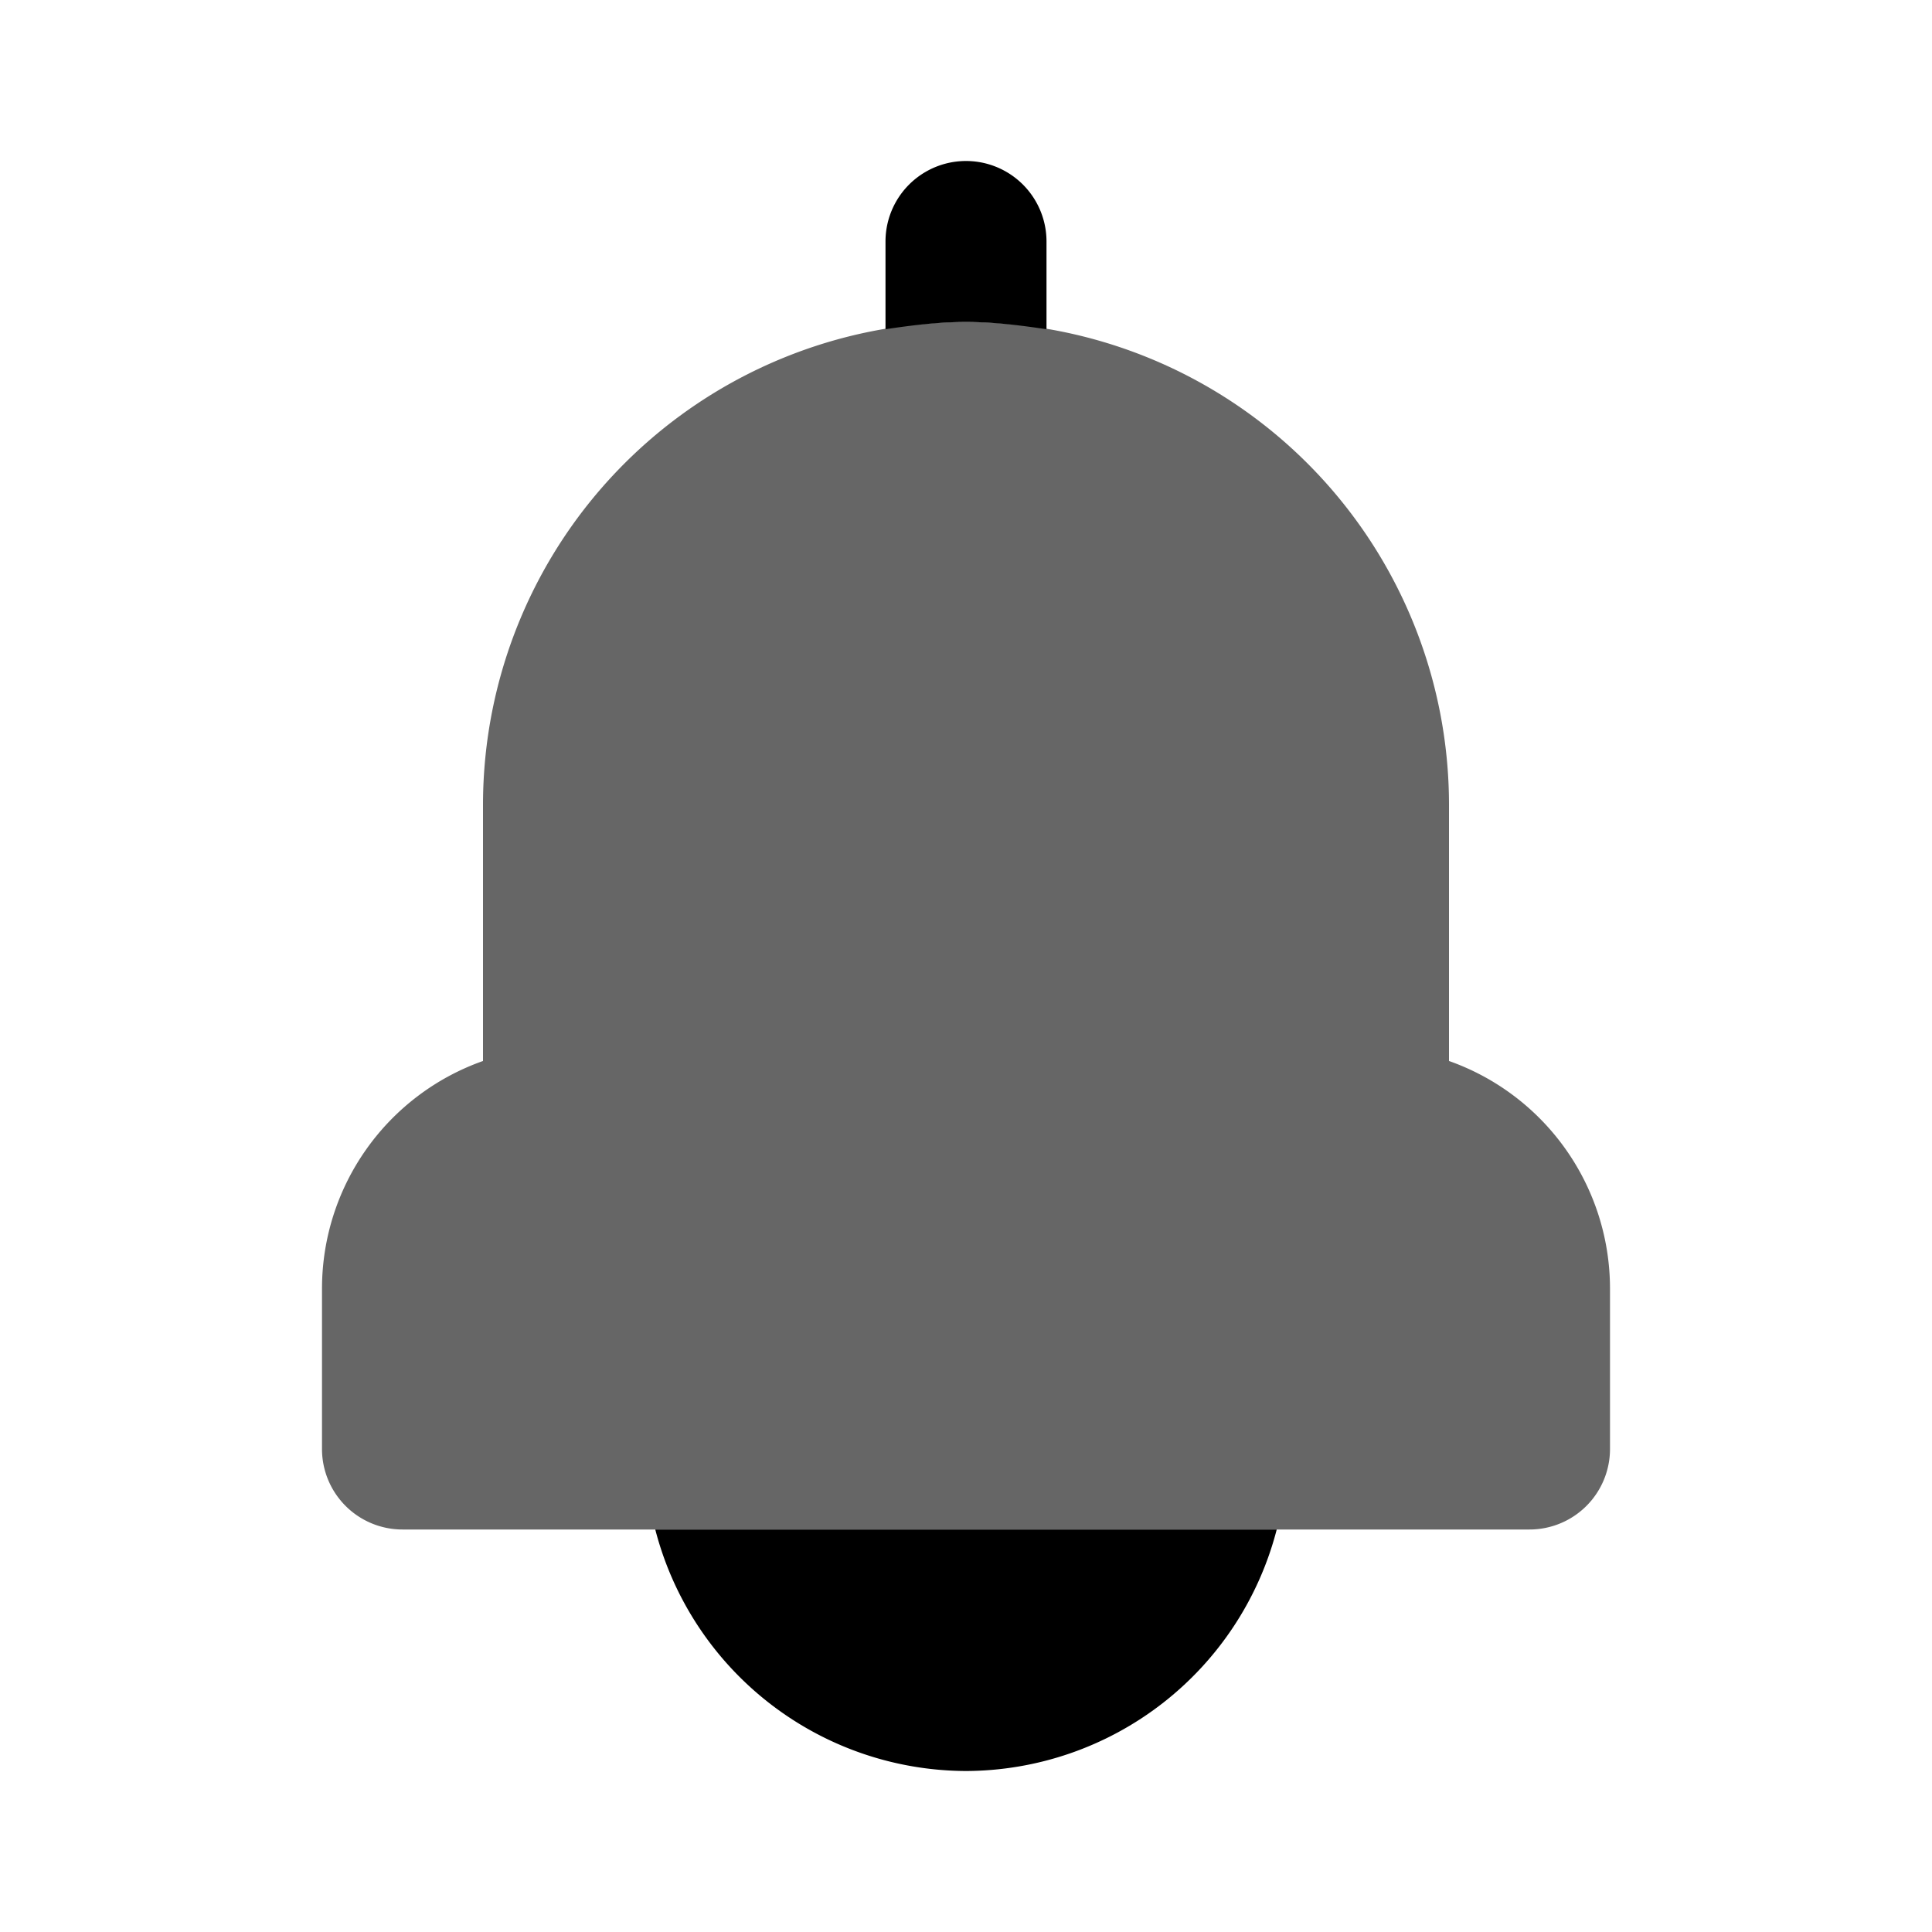
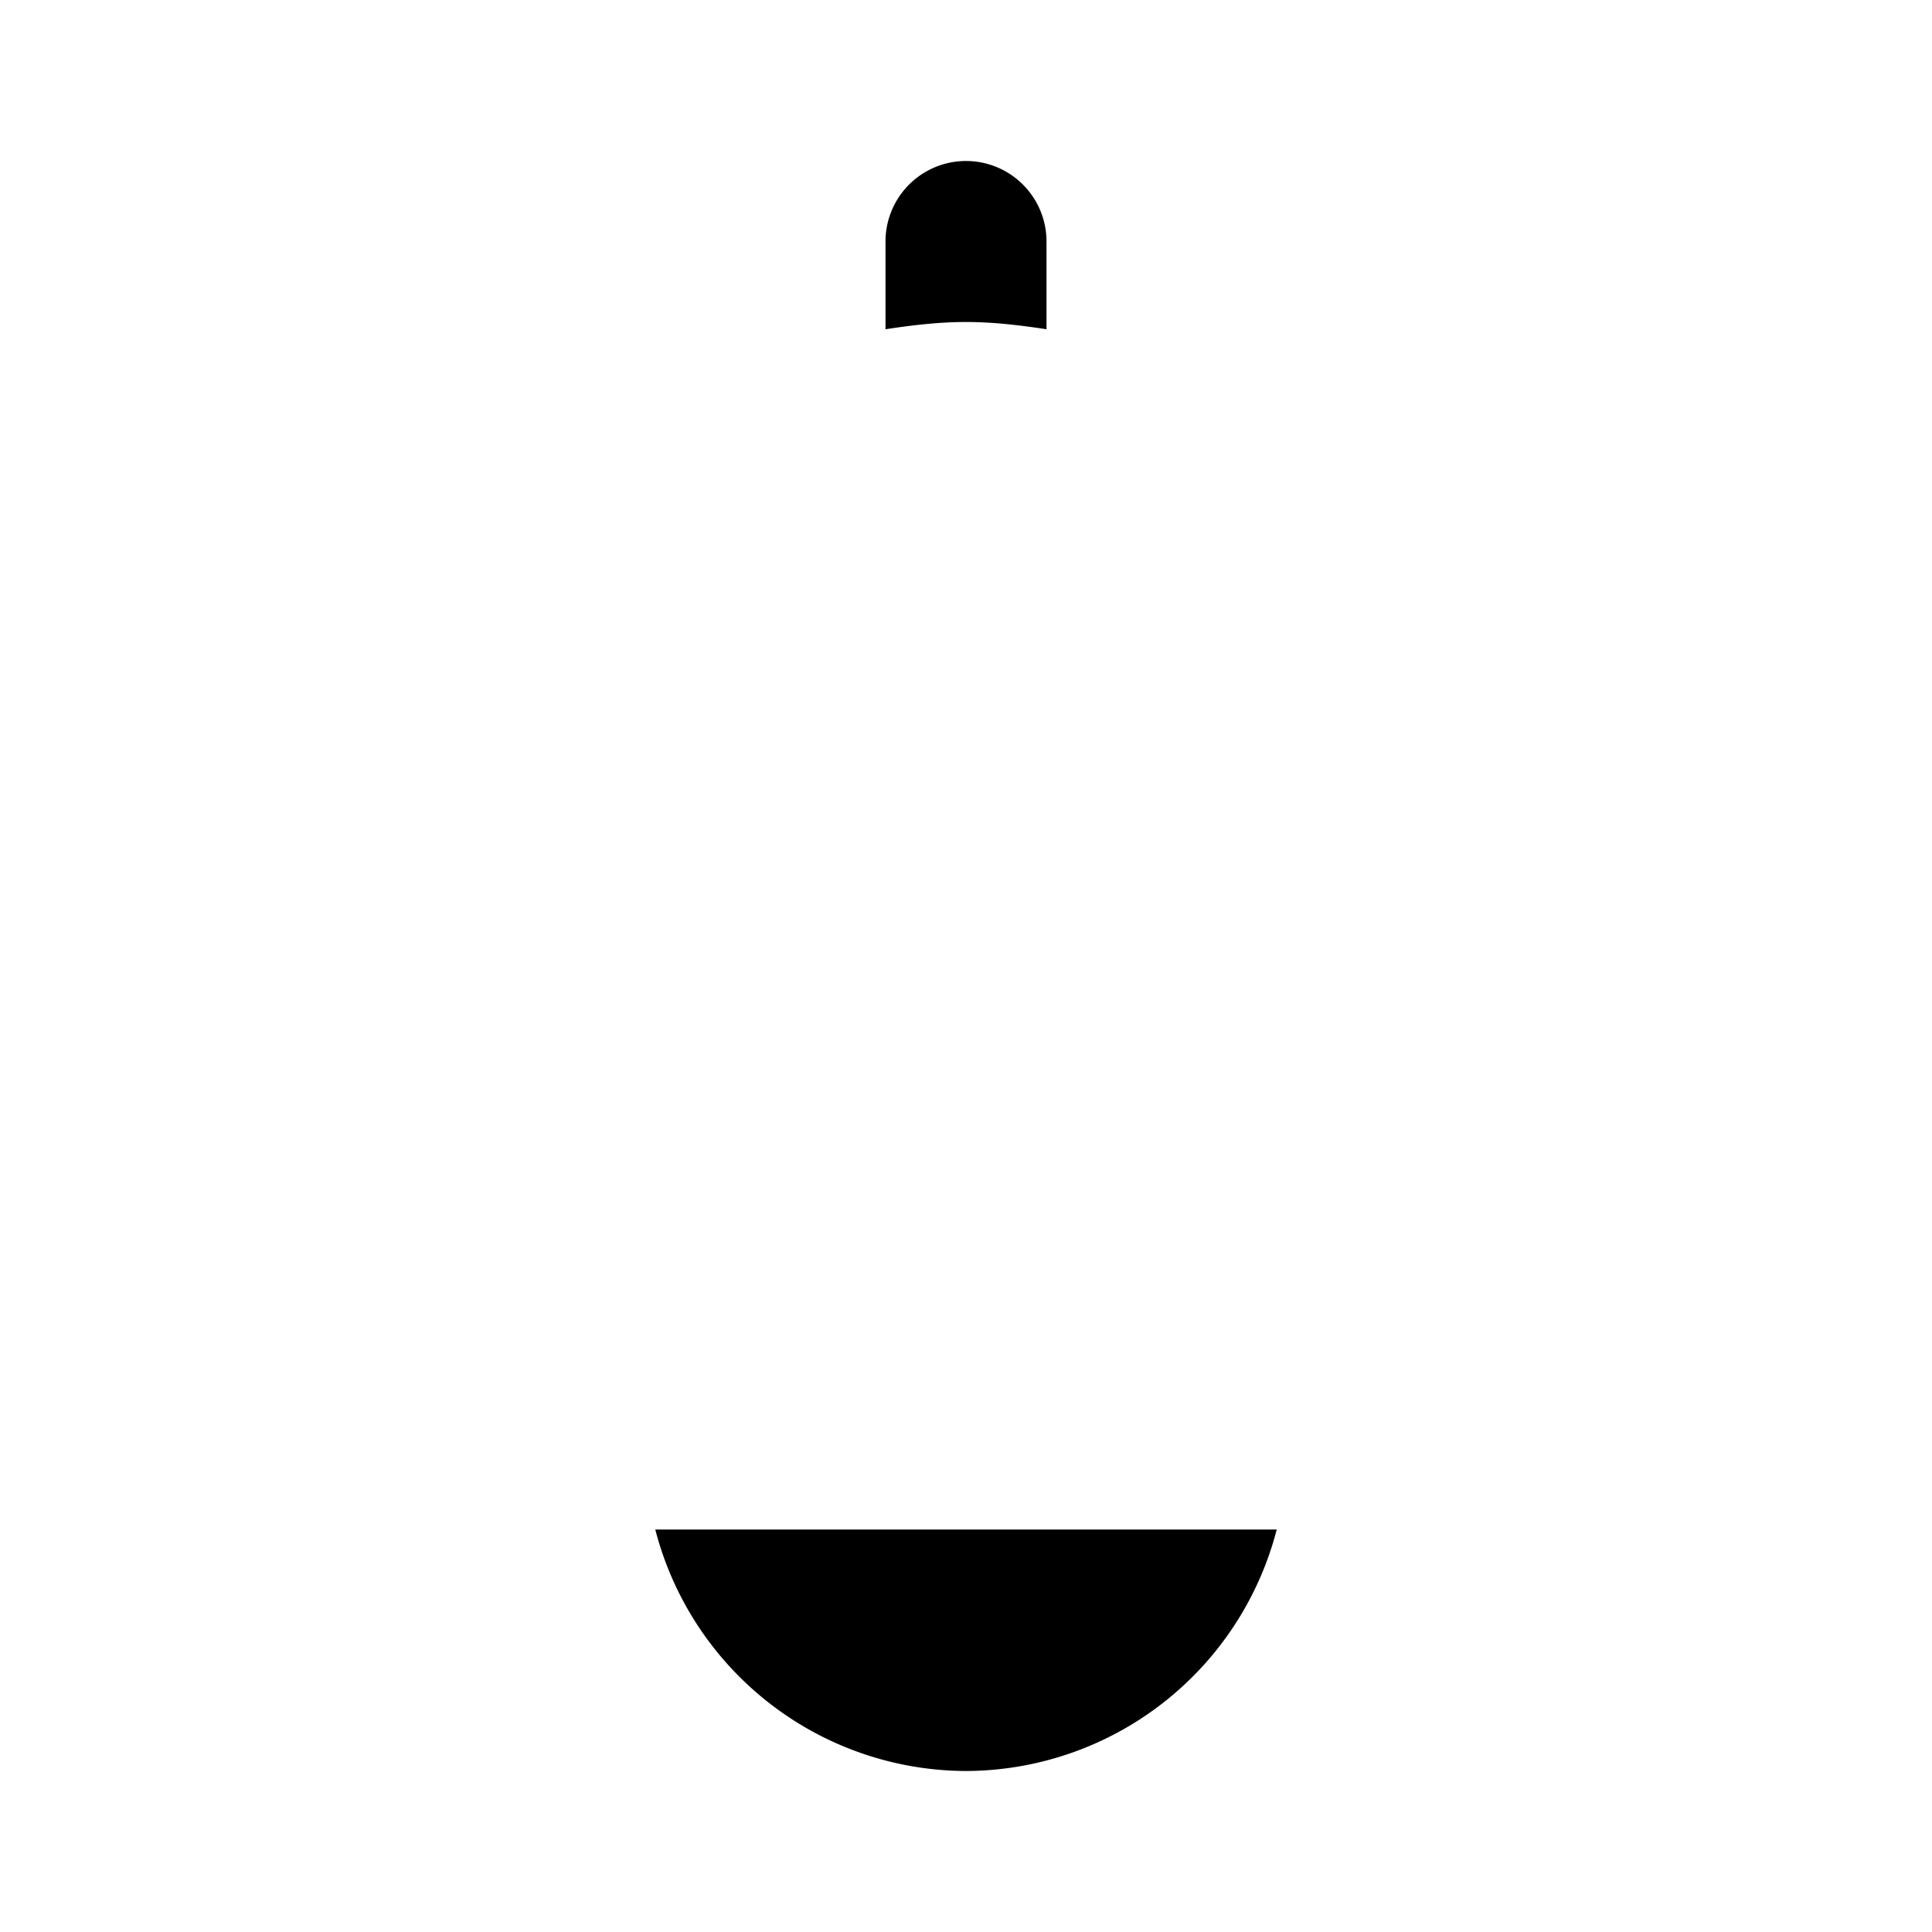
<svg xmlns="http://www.w3.org/2000/svg" viewBox="0 0 24 24">
-   <path opacity=".6" d="M18 13.18V10a6 6 0 10-12 0v3.18A3 3 0 004 16v2a1 1 0 001 1h14a1 1 0 001-1v-2a3 3 0 00-2-2.82z" />
  <path d="M8.14 19A4 4 0 0012 22a4 4 0 003.86-3H8.14zM12 4c.34 0 .67.04 1 .09V3a1 1 0 10-2 0v1.09c.33-.05.66-.09 1-.09z" />
</svg>